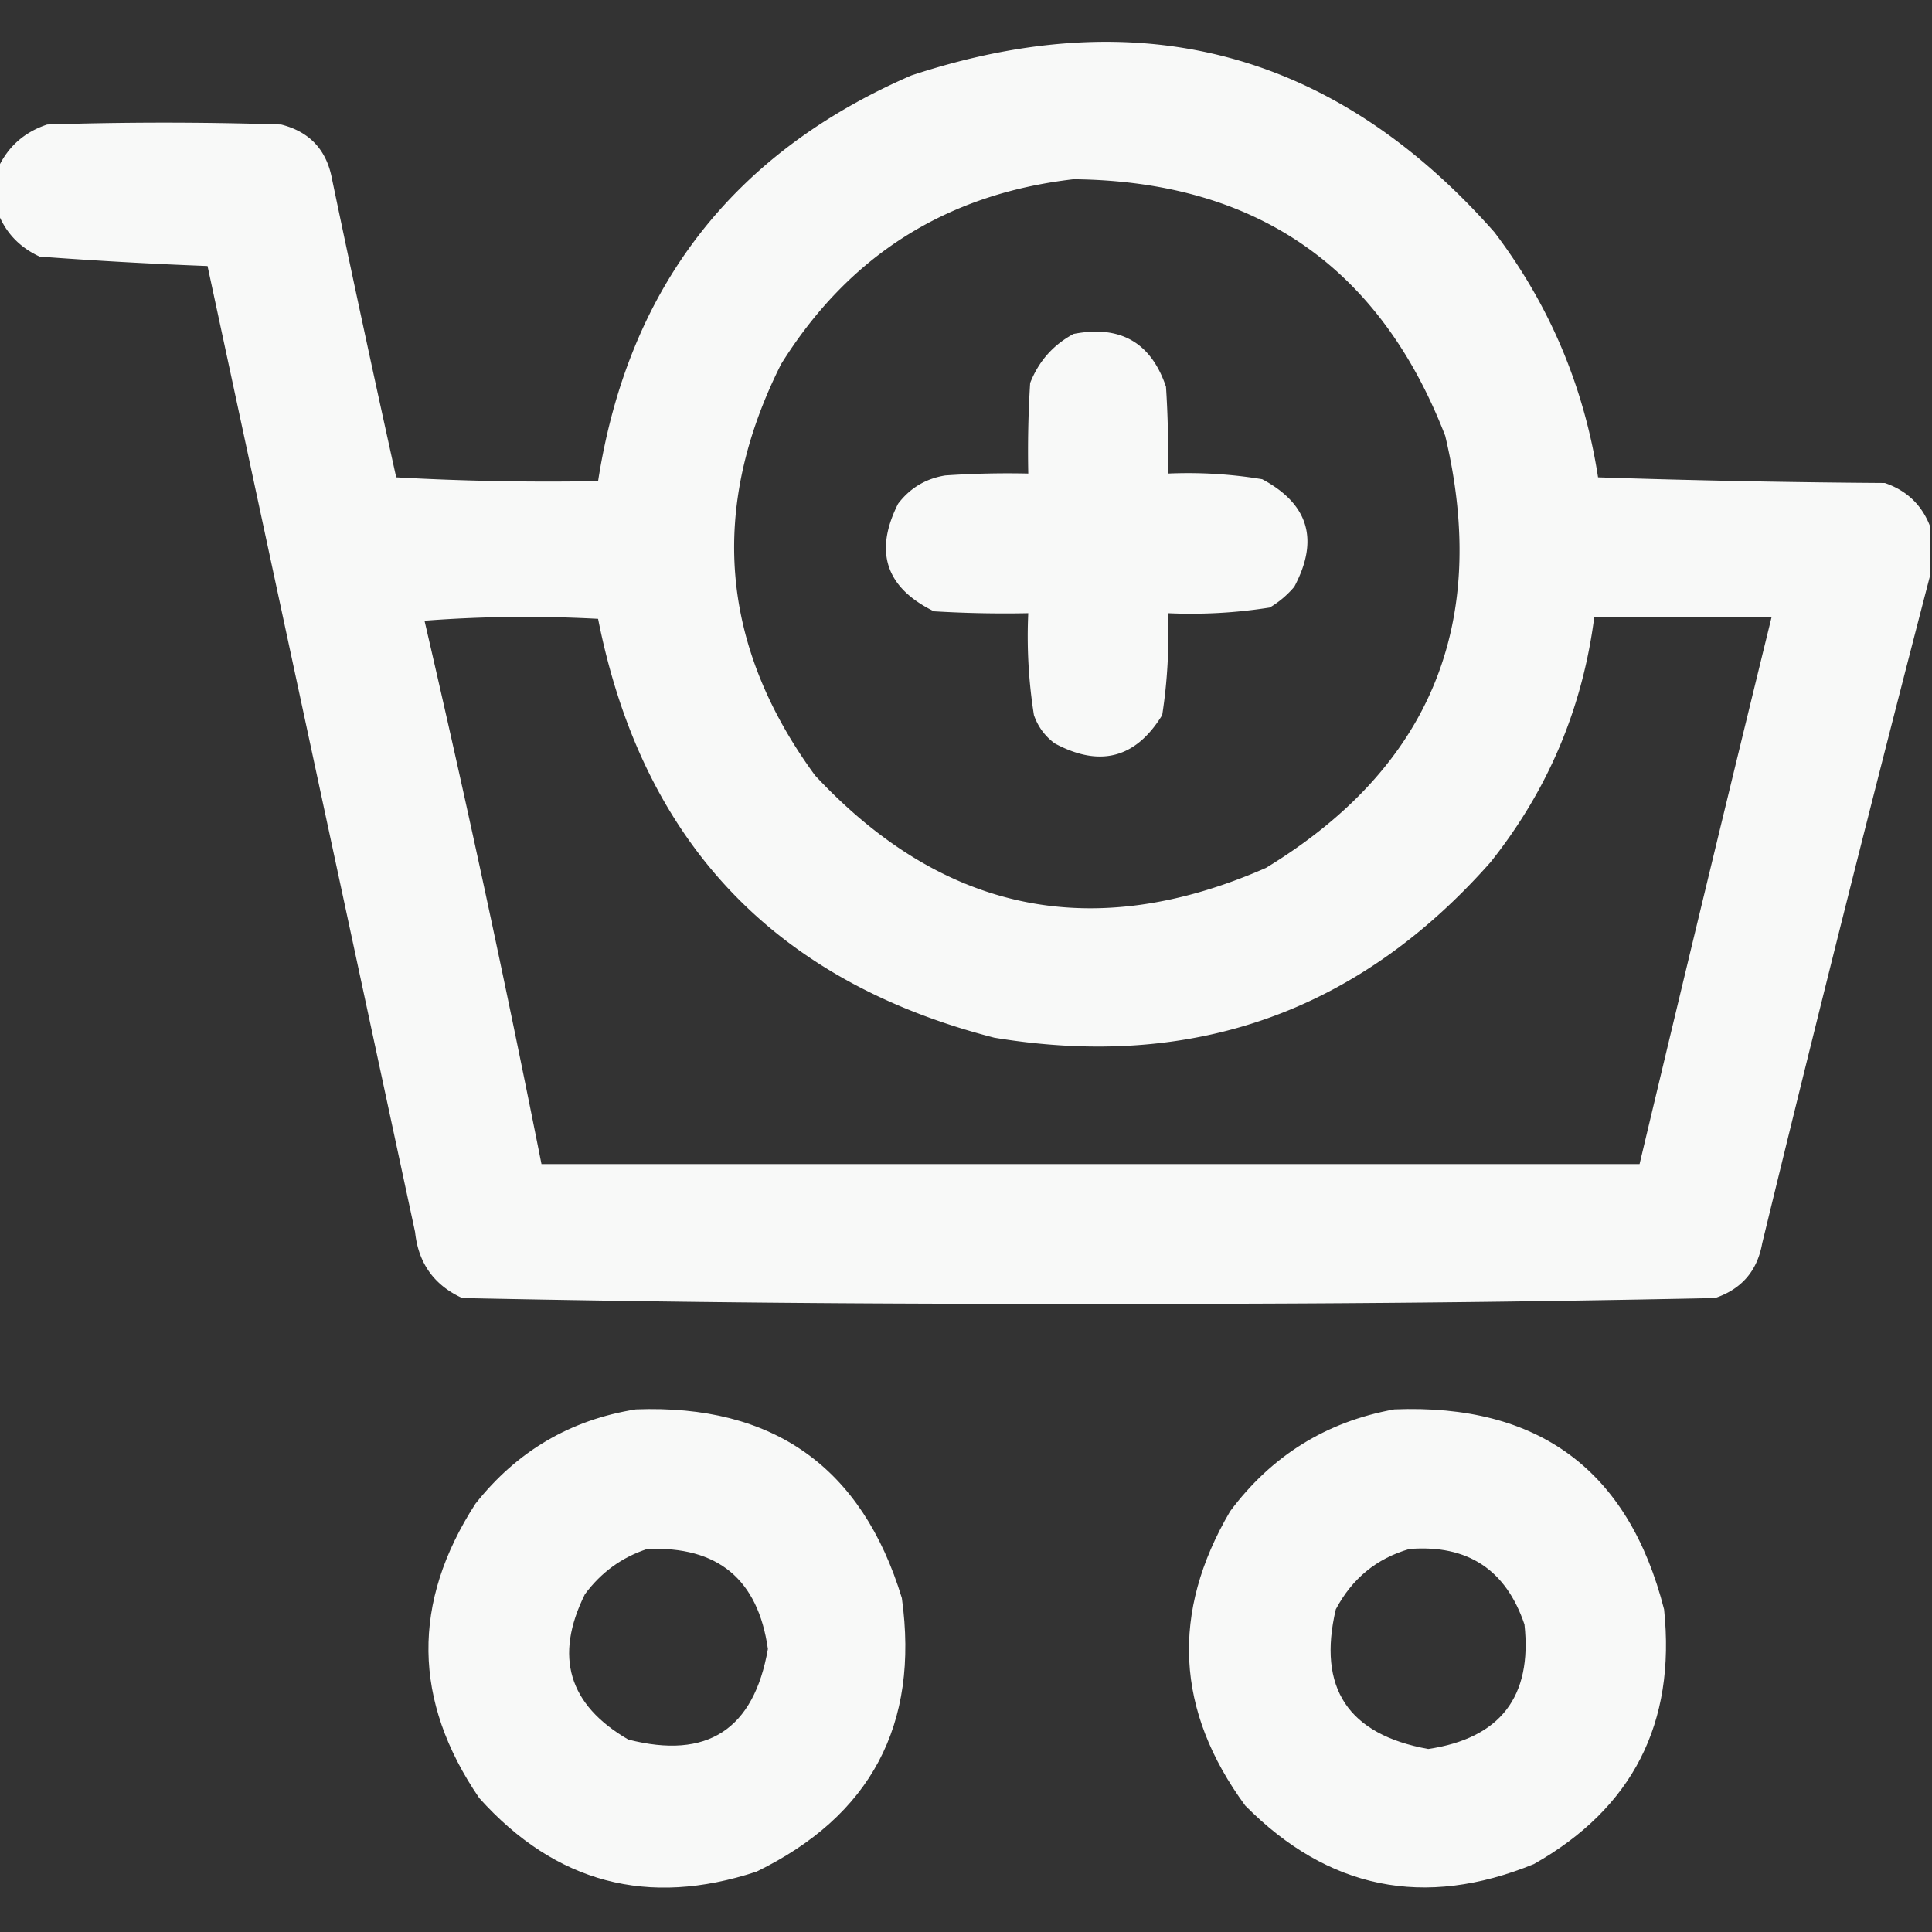
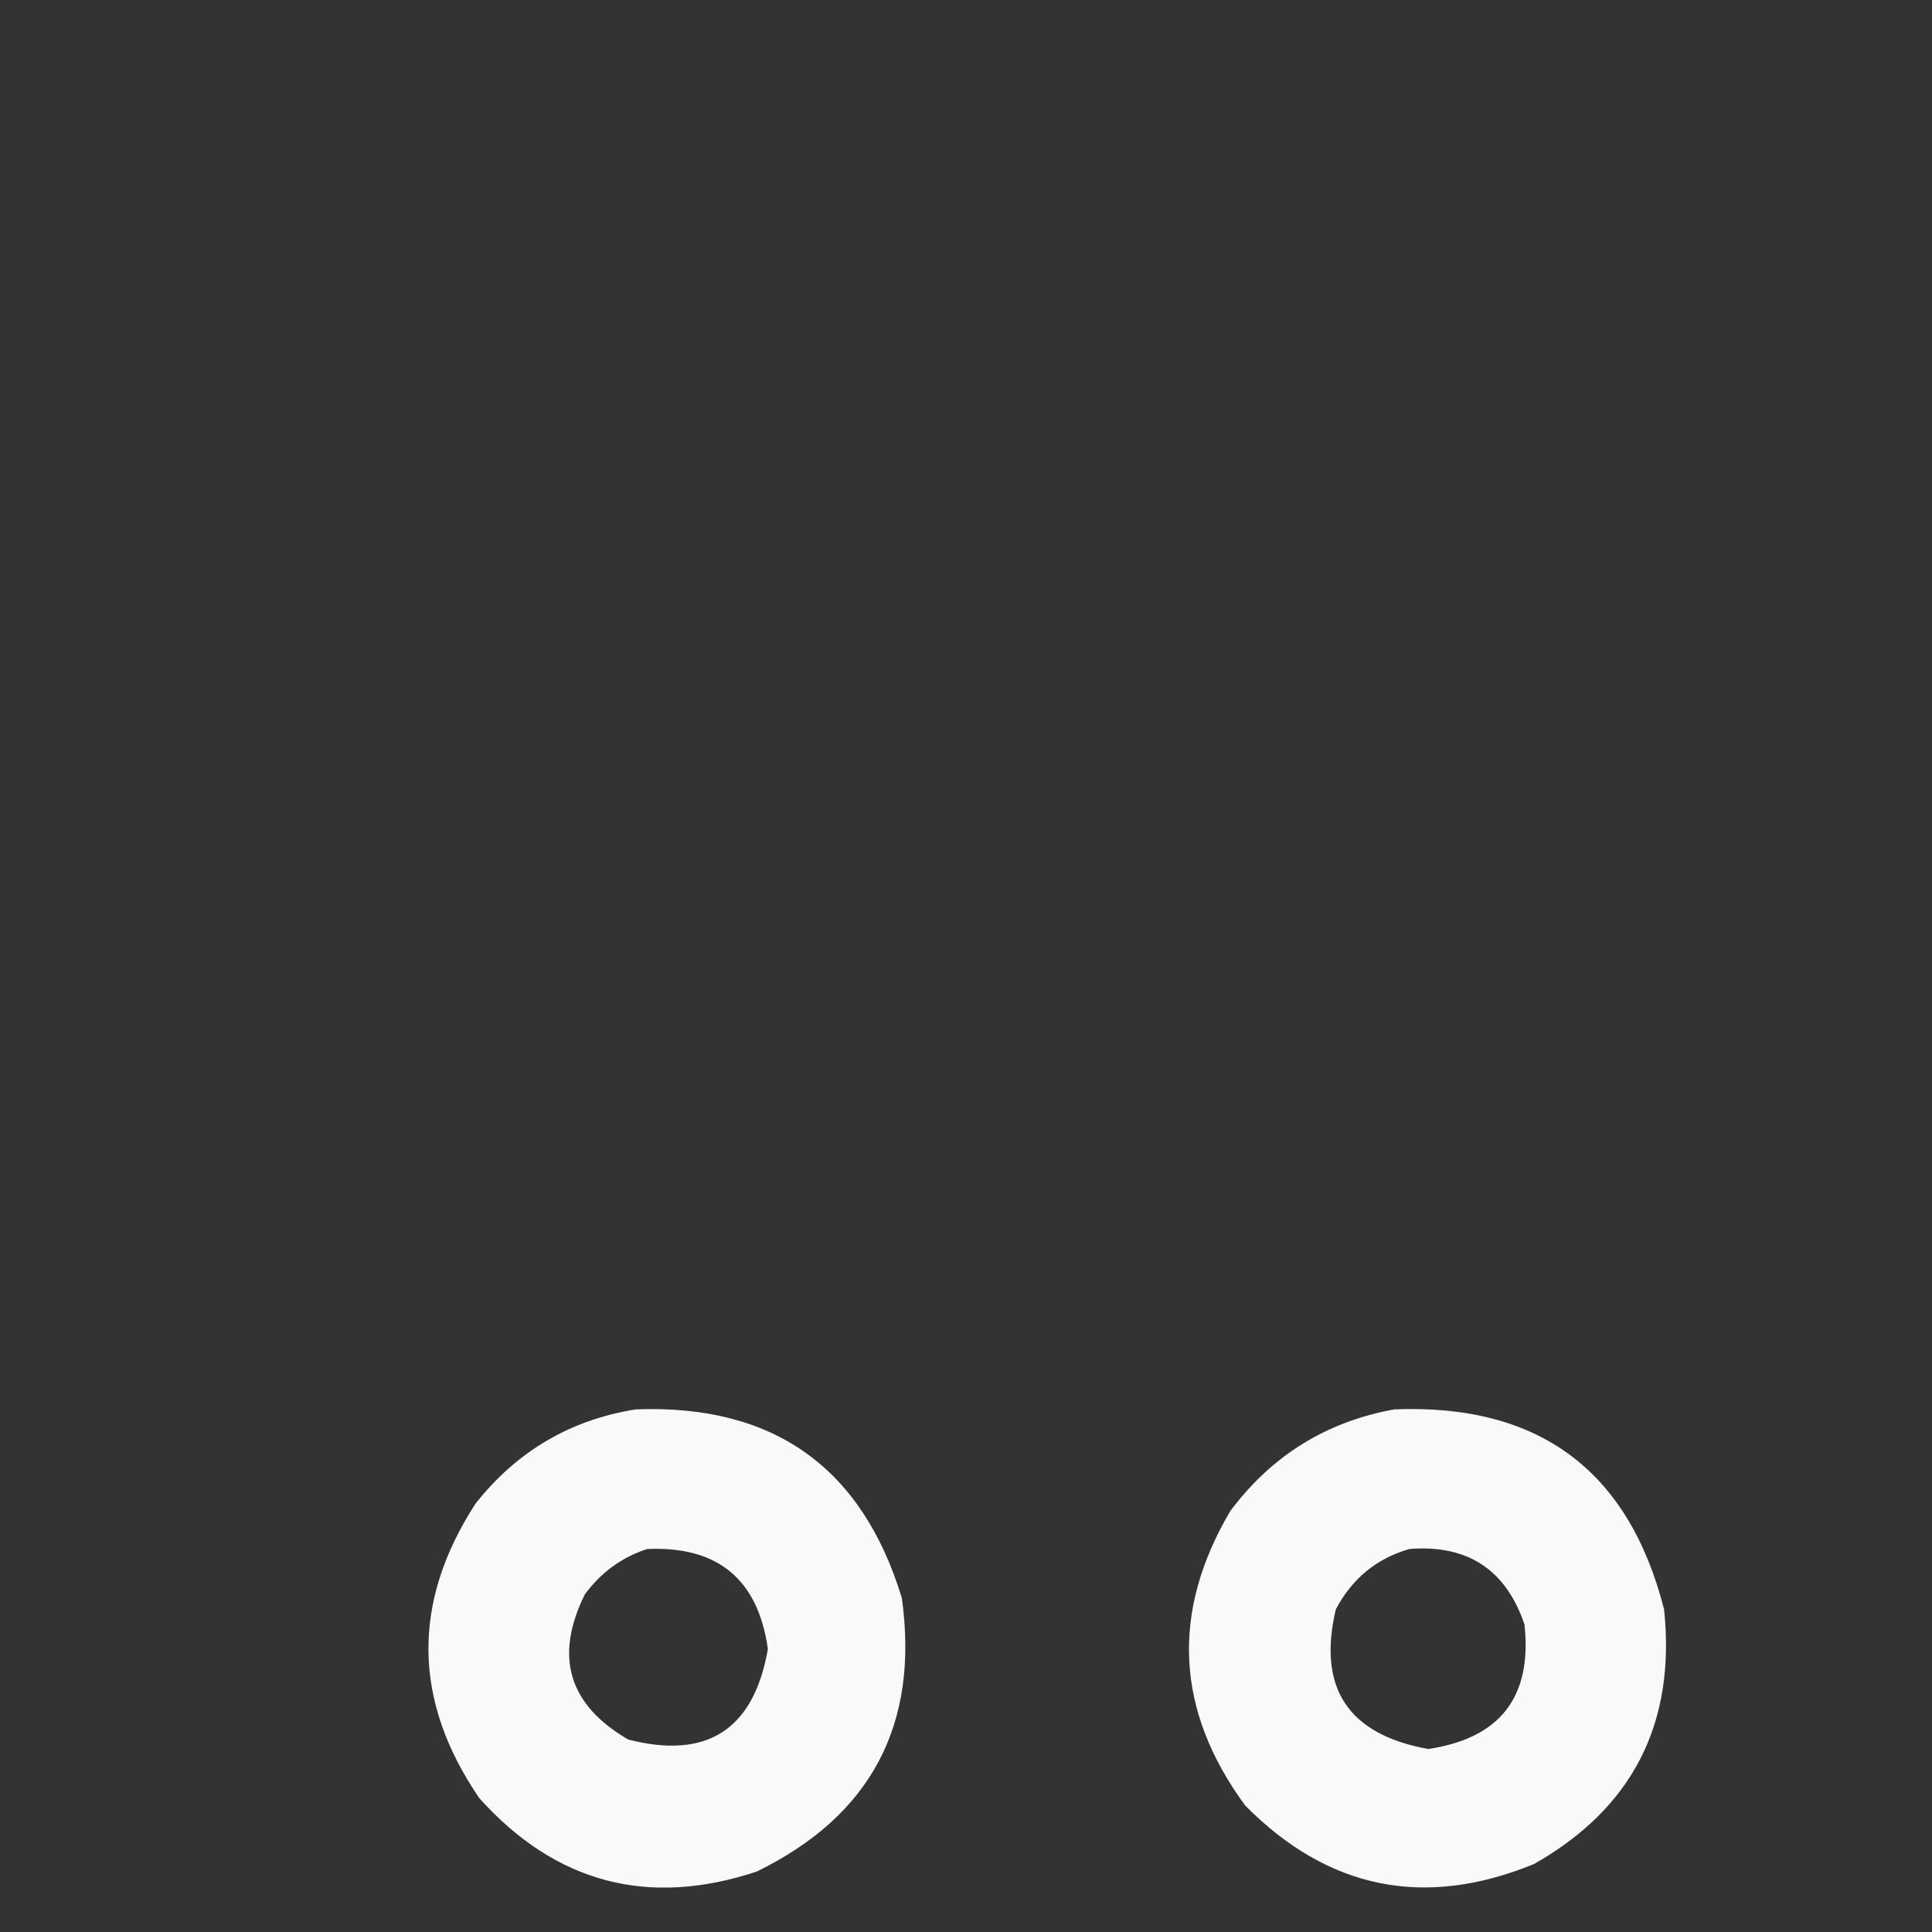
<svg xmlns="http://www.w3.org/2000/svg" width="512" height="512" shape-rendering="geometricPrecision" text-rendering="geometricPrecision" image-rendering="optimizeQuality" fill-rule="evenodd" clip-rule="evenodd">
  <rect width="100%" height="100%" fill="#333333" stroke="none" />
-   <path fill="#fefffe" d="M511.5 139.5v13a11435.342 11435.342 0 00-44.5 177c-1.297 7.298-5.464 12.131-12.5 14.5a6956.548 6956.548 0 01-165.5 1.5 7062.883 7062.883 0 01-166.5-1.5c-7.466-3.417-11.632-9.25-12.5-17.5l-55-256A1213.718 1213.718 0 0110.5 68c-5.274-2.437-8.94-6.27-11-11.5v-12c2.63-5.665 6.963-9.498 13-11.5a961.202 961.202 0 0162 0c7.577 1.912 12.077 6.746 13.5 14.5a6731.312 6731.312 0 0017 79 722.944 722.944 0 0053.5 1c7.948-51.108 35.615-86.942 83-107.5C302.321-.09 353.821 13.744 396 61.5c14.627 19.265 23.793 40.931 27.5 65 25.327.833 50.66 1.333 76 1.5 5.825 1.993 9.825 5.826 12 11.5zm-227-92c48.307.503 81.14 23.17 98.5 68 11.832 49.816-4.001 87.983-47.5 114.5-45.726 20.082-85.559 11.915-119.5-24.5-25.188-34.423-28.188-70.756-9-109 17.949-28.778 43.782-45.112 77.5-49zm-172 117c15.161-1.161 30.494-1.328 46-.5 11.683 59.017 46.683 96.017 105 111 52.593 8.695 96.426-6.805 131.5-46.5 15.201-19.075 24.368-40.741 27.5-65h47a22938.111 22938.111 0 00-35 145h-291a4588.884 4588.884 0 00-31-144z" opacity=".972" />
-   <path fill="#fefffe" d="M284.5 88.5c12.371-2.404 20.538 2.262 24.5 14 .5 7.659.666 15.326.5 23 8.403-.37 16.736.13 25 1.5 12.295 6.56 15.129 16.06 8.5 28.5a25.55 25.55 0 01-6.5 5.5 133.23 133.23 0 01-27 1.5 138.29 138.29 0 01-1.5 27c-7.018 11.445-16.518 13.945-28.5 7.5-2.606-1.938-4.439-4.438-5.5-7.5a133.23 133.23 0 01-1.5-27c-8.34.166-16.673 0-25-.5-12.752-6.255-15.918-15.755-9.5-28.5 3.165-4.166 7.332-6.666 12.5-7.5a242.43 242.43 0 0122-.5c-.166-8.007 0-16.007.5-24 2.273-5.77 6.106-10.103 11.5-13z" opacity=".966" />
  <path fill="#fefffe" d="M168.5 373.5c36.427-1.388 59.927 15.279 70.5 50 4.644 33.55-8.19 57.716-38.5 72.5-28.786 9.512-53.286 3.012-73.5-19.5-17.608-25.788-17.942-51.788-1-78 10.972-13.898 25.138-22.231 42.5-25zm3 37c18.72-.815 29.386 8.018 32 26.5-3.741 21.366-16.075 29.366-37 24-15.84-9.184-19.673-22.018-11.5-38.5 4.279-5.793 9.779-9.793 16.5-12zm198-37c38.263-1.547 62.096 16.12 71.5 53 3.155 30.194-8.345 52.694-34.5 67.5-29.014 11.858-54.514 6.692-76.5-15.5-18.447-25.134-19.781-51.134-4-78 10.986-14.739 25.486-23.739 43.5-27zm4 37c15.411-1.217 25.578 5.449 30.5 20 2.086 19.156-6.414 30.156-25.5 33-21.235-3.823-29.401-16.157-24.5-37 4.32-8.168 10.82-13.501 19.5-16z" opacity=".968" />
</svg>